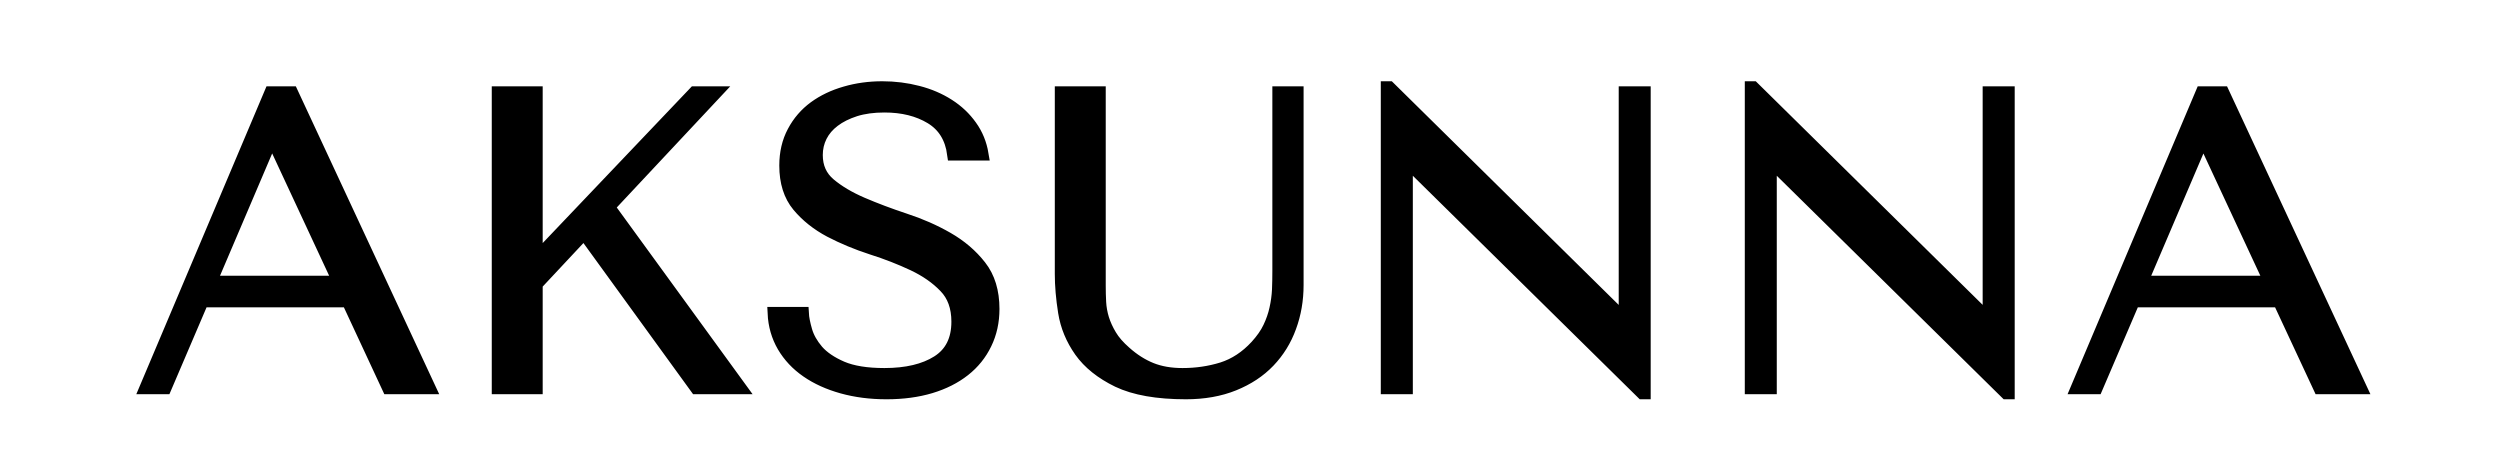
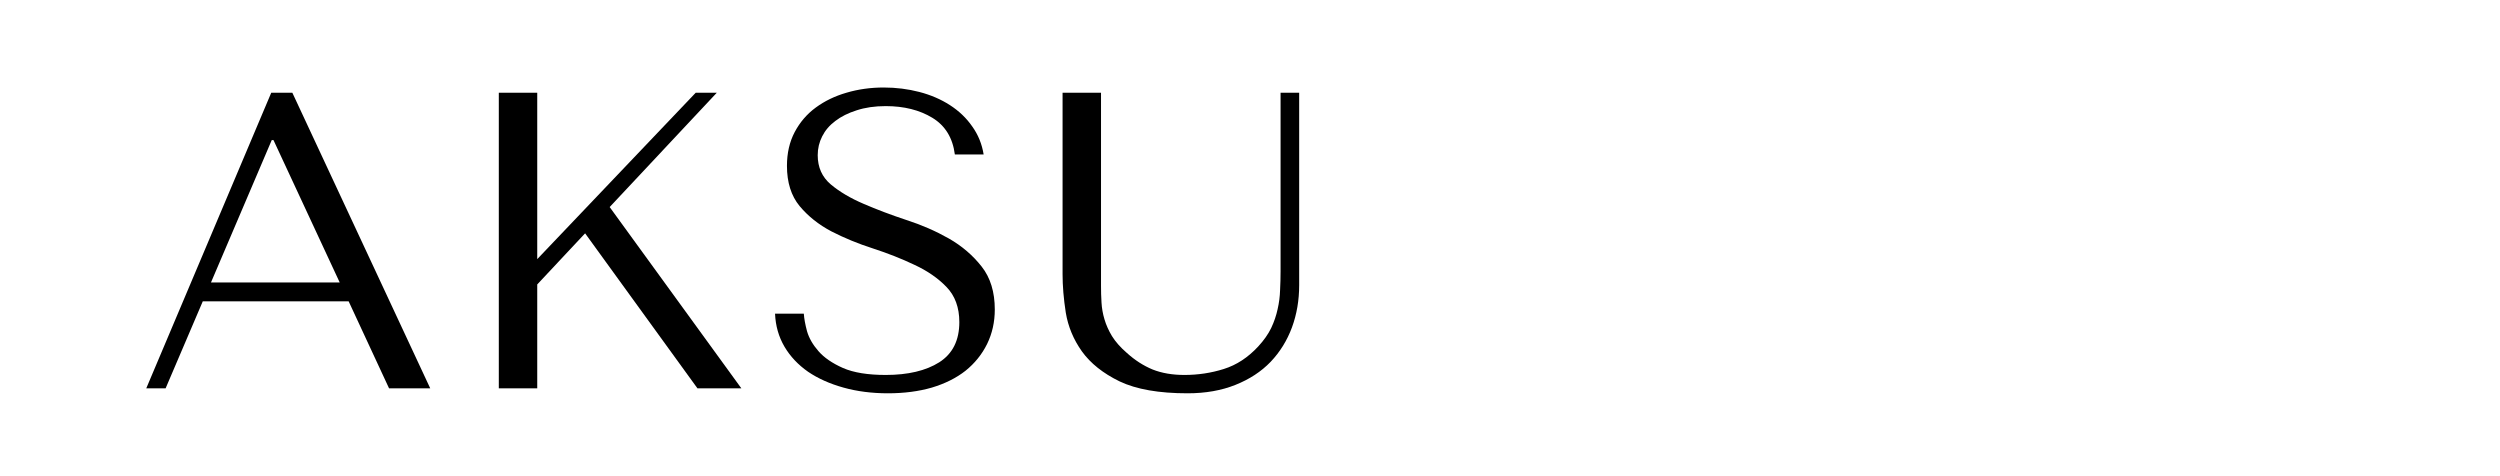
<svg xmlns="http://www.w3.org/2000/svg" width="210" zoomAndPan="magnify" viewBox="0 0 157.5 30" height="40" preserveAspectRatio="xMidYMid meet" version="1.0">
  <defs>
    <g />
    <clipPath id="e6bd34e913">
      <path d="M 4 1 L 154 1 L 154 29.031 L 4 29.031 Z M 4 1 " clip-rule="nonzero" />
    </clipPath>
  </defs>
  <g clip-path="url(#e6bd34e913)">
-     <path stroke-linecap="butt" transform="matrix(0.251, 0, 0, 0.251, -12.206, 1.596)" fill="none" stroke-linejoin="miter" d="M 135.955 69.189 L 146.105 90.997 L 156.379 90.997 L 121.873 16.901 L 116.572 16.901 L 85.237 90.997 L 90.102 90.997 L 99.428 69.189 Z M 133.733 64.433 L 101.449 64.433 L 116.666 28.761 L 117.117 28.761 Z M 173.648 90.997 L 183.254 90.997 L 183.254 64.946 L 195.223 52.153 L 223.403 90.997 L 234.408 90.997 L 201.378 45.594 L 228.253 16.901 L 222.968 16.901 L 183.254 58.62 L 183.254 16.901 L 173.648 16.901 Z M 242.879 72.267 C 243.019 75.298 243.812 78.049 245.257 80.536 C 246.703 82.992 248.677 85.106 251.179 86.831 C 253.666 88.556 256.619 89.893 260.008 90.841 C 263.412 91.789 267.111 92.271 271.122 92.271 C 275.225 92.271 278.909 91.774 282.189 90.795 C 285.484 89.8 288.282 88.385 290.613 86.551 C 292.945 84.717 294.732 82.494 295.991 79.883 C 297.266 77.272 297.903 74.365 297.903 71.194 C 297.903 66.827 296.815 63.252 294.623 60.469 C 292.447 57.687 289.712 55.355 286.432 53.475 C 283.152 51.594 279.593 50.024 275.722 48.765 C 271.883 47.49 268.324 46.154 265.028 44.739 C 261.749 43.325 259.013 41.708 256.837 39.874 C 254.645 38.024 253.557 35.6 253.557 32.553 C 253.557 30.874 253.915 29.289 254.661 27.797 C 255.407 26.32 256.495 25.046 257.941 23.958 C 259.386 22.854 261.174 21.968 263.288 21.284 C 265.417 20.616 267.857 20.289 270.609 20.289 C 275.194 20.289 279.08 21.253 282.297 23.196 C 285.515 25.139 287.396 28.185 287.955 32.351 L 295.167 32.351 C 294.732 29.74 293.784 27.393 292.292 25.325 C 290.815 23.243 288.95 21.471 286.681 20.025 C 284.427 18.58 281.862 17.476 279.002 16.745 C 276.142 15.999 273.173 15.626 270.065 15.626 C 266.832 15.626 263.738 16.046 260.816 16.901 C 257.878 17.74 255.314 18.968 253.091 20.585 C 250.868 22.217 249.096 24.268 247.791 26.74 C 246.47 29.211 245.817 32.025 245.817 35.196 C 245.817 39.361 246.874 42.719 249.003 45.283 C 251.117 47.817 253.775 49.931 256.992 51.641 C 260.21 53.319 263.692 54.765 267.422 55.977 C 271.168 57.158 274.634 58.526 277.852 60.034 C 281.069 61.557 283.727 63.407 285.826 65.599 C 287.955 67.775 289.012 70.712 289.012 74.381 C 289.012 78.966 287.333 82.308 283.976 84.437 C 280.634 86.551 276.173 87.608 270.609 87.608 C 266.163 87.608 262.604 87.033 259.915 85.883 C 257.226 84.717 255.174 83.318 253.759 81.702 C 252.361 80.054 251.412 78.375 250.915 76.65 C 250.418 74.925 250.122 73.464 250.06 72.267 Z M 314.97 16.901 L 314.97 62.412 C 314.97 65.303 315.234 68.505 315.794 72.003 C 316.353 75.5 317.705 78.748 319.819 81.748 C 321.949 84.748 325.073 87.251 329.223 89.271 C 333.404 91.261 339.093 92.271 346.29 92.271 C 350.798 92.271 354.808 91.556 358.305 90.142 C 361.802 88.727 364.74 86.8 367.103 84.329 C 369.45 81.873 371.237 78.997 372.419 75.717 C 373.631 72.438 374.237 68.925 374.237 65.179 L 374.237 16.901 L 369.574 16.901 L 369.574 61.666 C 369.574 63.236 369.543 64.806 369.481 66.391 C 369.403 67.977 369.185 69.562 368.828 71.148 C 368.486 72.733 367.942 74.303 367.196 75.857 C 366.465 77.412 365.377 78.95 363.963 80.505 C 361.429 83.256 358.569 85.137 355.383 86.147 C 352.212 87.126 348.901 87.608 345.435 87.608 C 342.466 87.608 339.839 87.157 337.554 86.24 C 335.254 85.308 333.093 83.94 331.042 82.106 C 329.425 80.691 328.182 79.277 327.342 77.862 C 326.503 76.464 325.866 75.065 325.431 73.681 C 325.011 72.298 324.762 70.914 324.684 69.516 C 324.607 68.101 324.576 66.702 324.576 65.288 L 324.576 16.901 Z M 456.509 16.901 L 456.509 73.526 L 456.058 73.526 L 397.319 15.626 L 396.791 15.626 L 396.791 90.997 L 401.656 90.997 L 401.656 34.372 L 402.076 34.372 L 460.846 92.271 L 461.358 92.271 L 461.358 16.901 Z M 547.858 16.901 L 547.858 73.526 L 547.423 73.526 L 488.668 15.626 L 488.155 15.626 L 488.155 90.997 L 493.005 90.997 L 493.005 34.372 L 493.425 34.372 L 552.195 92.271 L 552.723 92.271 L 552.723 16.901 Z M 620.679 69.189 L 630.845 90.997 L 641.104 90.997 L 606.597 16.901 L 601.297 16.901 L 569.976 90.997 L 574.826 90.997 L 584.168 69.189 Z M 618.457 64.433 L 586.173 64.433 L 601.405 28.761 L 601.841 28.761 Z M 618.457 64.433 " stroke="#000000" stroke-width="3.176" stroke-opacity="1" stroke-miterlimit="4" />
-   </g>
+     </g>
  <g fill="#000000" fill-opacity="1">
    <g transform="translate(8.417, 24.466)">
      <g>
        <path d="M 13.547 -5.484 L 16.094 0 L 18.688 0 L 10 -18.625 L 8.672 -18.625 L 0.797 0 L 2.016 0 L 4.359 -5.484 Z M 12.984 -6.672 L 4.875 -6.672 L 8.703 -15.641 L 8.812 -15.641 Z M 12.984 -6.672 " />
      </g>
    </g>
  </g>
  <g fill="#000000" fill-opacity="1">
    <g transform="translate(28.237, 24.466)">
      <g>
        <path d="M 3.188 0 L 5.609 0 L 5.609 -6.547 L 8.625 -9.766 L 15.703 0 L 18.469 0 L 10.172 -11.422 L 16.922 -18.625 L 15.594 -18.625 L 5.609 -8.141 L 5.609 -18.625 L 3.188 -18.625 Z M 3.188 0 " />
      </g>
    </g>
  </g>
  <g fill="#000000" fill-opacity="1">
    <g transform="translate(47.844, 24.466)">
      <g>
        <path d="M 0.984 -4.703 C 1.016 -3.941 1.211 -3.25 1.578 -2.625 C 1.941 -2.008 2.438 -1.484 3.062 -1.047 C 3.695 -0.617 4.441 -0.285 5.297 -0.047 C 6.148 0.191 7.082 0.312 8.094 0.312 C 9.113 0.312 10.035 0.191 10.859 -0.047 C 11.691 -0.297 12.398 -0.648 12.984 -1.109 C 13.566 -1.578 14.02 -2.141 14.344 -2.797 C 14.664 -3.453 14.828 -4.176 14.828 -4.969 C 14.828 -6.07 14.551 -6.973 14 -7.672 C 13.445 -8.379 12.758 -8.969 11.938 -9.438 C 11.113 -9.906 10.219 -10.297 9.25 -10.609 C 8.281 -10.93 7.383 -11.27 6.562 -11.625 C 5.738 -11.977 5.051 -12.383 4.5 -12.844 C 3.945 -13.312 3.672 -13.926 3.672 -14.688 C 3.672 -15.113 3.766 -15.508 3.953 -15.875 C 4.141 -16.25 4.414 -16.57 4.781 -16.844 C 5.145 -17.125 5.594 -17.348 6.125 -17.516 C 6.656 -17.691 7.266 -17.781 7.953 -17.781 C 9.109 -17.781 10.086 -17.535 10.891 -17.047 C 11.703 -16.555 12.176 -15.785 12.312 -14.734 L 14.125 -14.734 C 14.02 -15.391 13.781 -15.977 13.406 -16.5 C 13.039 -17.031 12.57 -17.477 12 -17.844 C 11.438 -18.207 10.797 -18.484 10.078 -18.672 C 9.359 -18.859 8.609 -18.953 7.828 -18.953 C 7.004 -18.953 6.223 -18.844 5.484 -18.625 C 4.754 -18.414 4.109 -18.102 3.547 -17.688 C 2.992 -17.281 2.551 -16.766 2.219 -16.141 C 1.895 -15.523 1.734 -14.816 1.734 -14.016 C 1.734 -12.973 2 -12.129 2.531 -11.484 C 3.062 -10.848 3.727 -10.316 4.531 -9.891 C 5.344 -9.473 6.219 -9.113 7.156 -8.812 C 8.094 -8.508 8.961 -8.164 9.766 -7.781 C 10.578 -7.406 11.25 -6.941 11.781 -6.391 C 12.32 -5.836 12.594 -5.098 12.594 -4.172 C 12.594 -3.023 12.172 -2.18 11.328 -1.641 C 10.484 -1.109 9.359 -0.844 7.953 -0.844 C 6.836 -0.844 5.941 -0.988 5.266 -1.281 C 4.586 -1.582 4.07 -1.938 3.719 -2.344 C 3.363 -2.75 3.125 -3.164 3 -3.594 C 2.883 -4.031 2.816 -4.398 2.797 -4.703 Z M 0.984 -4.703 " />
      </g>
    </g>
  </g>
  <g fill="#000000" fill-opacity="1">
    <g transform="translate(64.817, 24.466)">
      <g>
        <path d="M 2.125 -18.625 L 2.125 -7.188 C 2.125 -6.457 2.191 -5.648 2.328 -4.766 C 2.473 -3.891 2.812 -3.078 3.344 -2.328 C 3.883 -1.578 4.676 -0.945 5.719 -0.438 C 6.77 0.062 8.195 0.312 10 0.312 C 11.133 0.312 12.141 0.133 13.016 -0.219 C 13.898 -0.57 14.641 -1.055 15.234 -1.672 C 15.828 -2.297 16.273 -3.02 16.578 -3.844 C 16.879 -4.664 17.031 -5.551 17.031 -6.5 L 17.031 -18.625 L 15.859 -18.625 L 15.859 -7.375 C 15.859 -6.977 15.848 -6.582 15.828 -6.188 C 15.816 -5.789 15.766 -5.391 15.672 -4.984 C 15.586 -4.586 15.453 -4.191 15.266 -3.797 C 15.078 -3.41 14.805 -3.023 14.453 -2.641 C 13.805 -1.941 13.082 -1.469 12.281 -1.219 C 11.488 -0.969 10.66 -0.844 9.797 -0.844 C 9.047 -0.844 8.379 -0.957 7.797 -1.188 C 7.223 -1.426 6.68 -1.773 6.172 -2.234 C 5.766 -2.586 5.453 -2.941 5.234 -3.297 C 5.023 -3.648 4.867 -4 4.766 -4.344 C 4.66 -4.695 4.598 -5.051 4.578 -5.406 C 4.555 -5.758 4.547 -6.113 4.547 -6.469 L 4.547 -18.625 Z M 2.125 -18.625 " />
      </g>
    </g>
  </g>
  <g fill="#000000" fill-opacity="1">
    <g transform="translate(84.317, 24.466)">
      <g>
-         <path d="M 18.203 -18.625 L 18.203 -4.391 L 18.094 -4.391 L 3.328 -18.953 L 3.188 -18.953 L 3.188 0 L 4.422 0 L 4.422 -14.234 L 4.531 -14.234 L 19.297 0.312 L 19.422 0.312 L 19.422 -18.625 Z M 18.203 -18.625 " />
-       </g>
+         </g>
    </g>
  </g>
  <g fill="#000000" fill-opacity="1">
    <g transform="translate(107.276, 24.466)">
      <g>
-         <path d="M 18.203 -18.625 L 18.203 -4.391 L 18.094 -4.391 L 3.328 -18.953 L 3.188 -18.953 L 3.188 0 L 4.422 0 L 4.422 -14.234 L 4.531 -14.234 L 19.297 0.312 L 19.422 0.312 L 19.422 -18.625 Z M 18.203 -18.625 " />
-       </g>
+         </g>
    </g>
  </g>
  <g fill="#000000" fill-opacity="1">
    <g transform="translate(130.235, 24.466)">
      <g>
-         <path d="M 13.547 -5.484 L 16.094 0 L 18.688 0 L 10 -18.625 L 8.672 -18.625 L 0.797 0 L 2.016 0 L 4.359 -5.484 Z M 12.984 -6.672 L 4.875 -6.672 L 8.703 -15.641 L 8.812 -15.641 Z M 12.984 -6.672 " />
-       </g>
+         </g>
    </g>
  </g>
</svg>